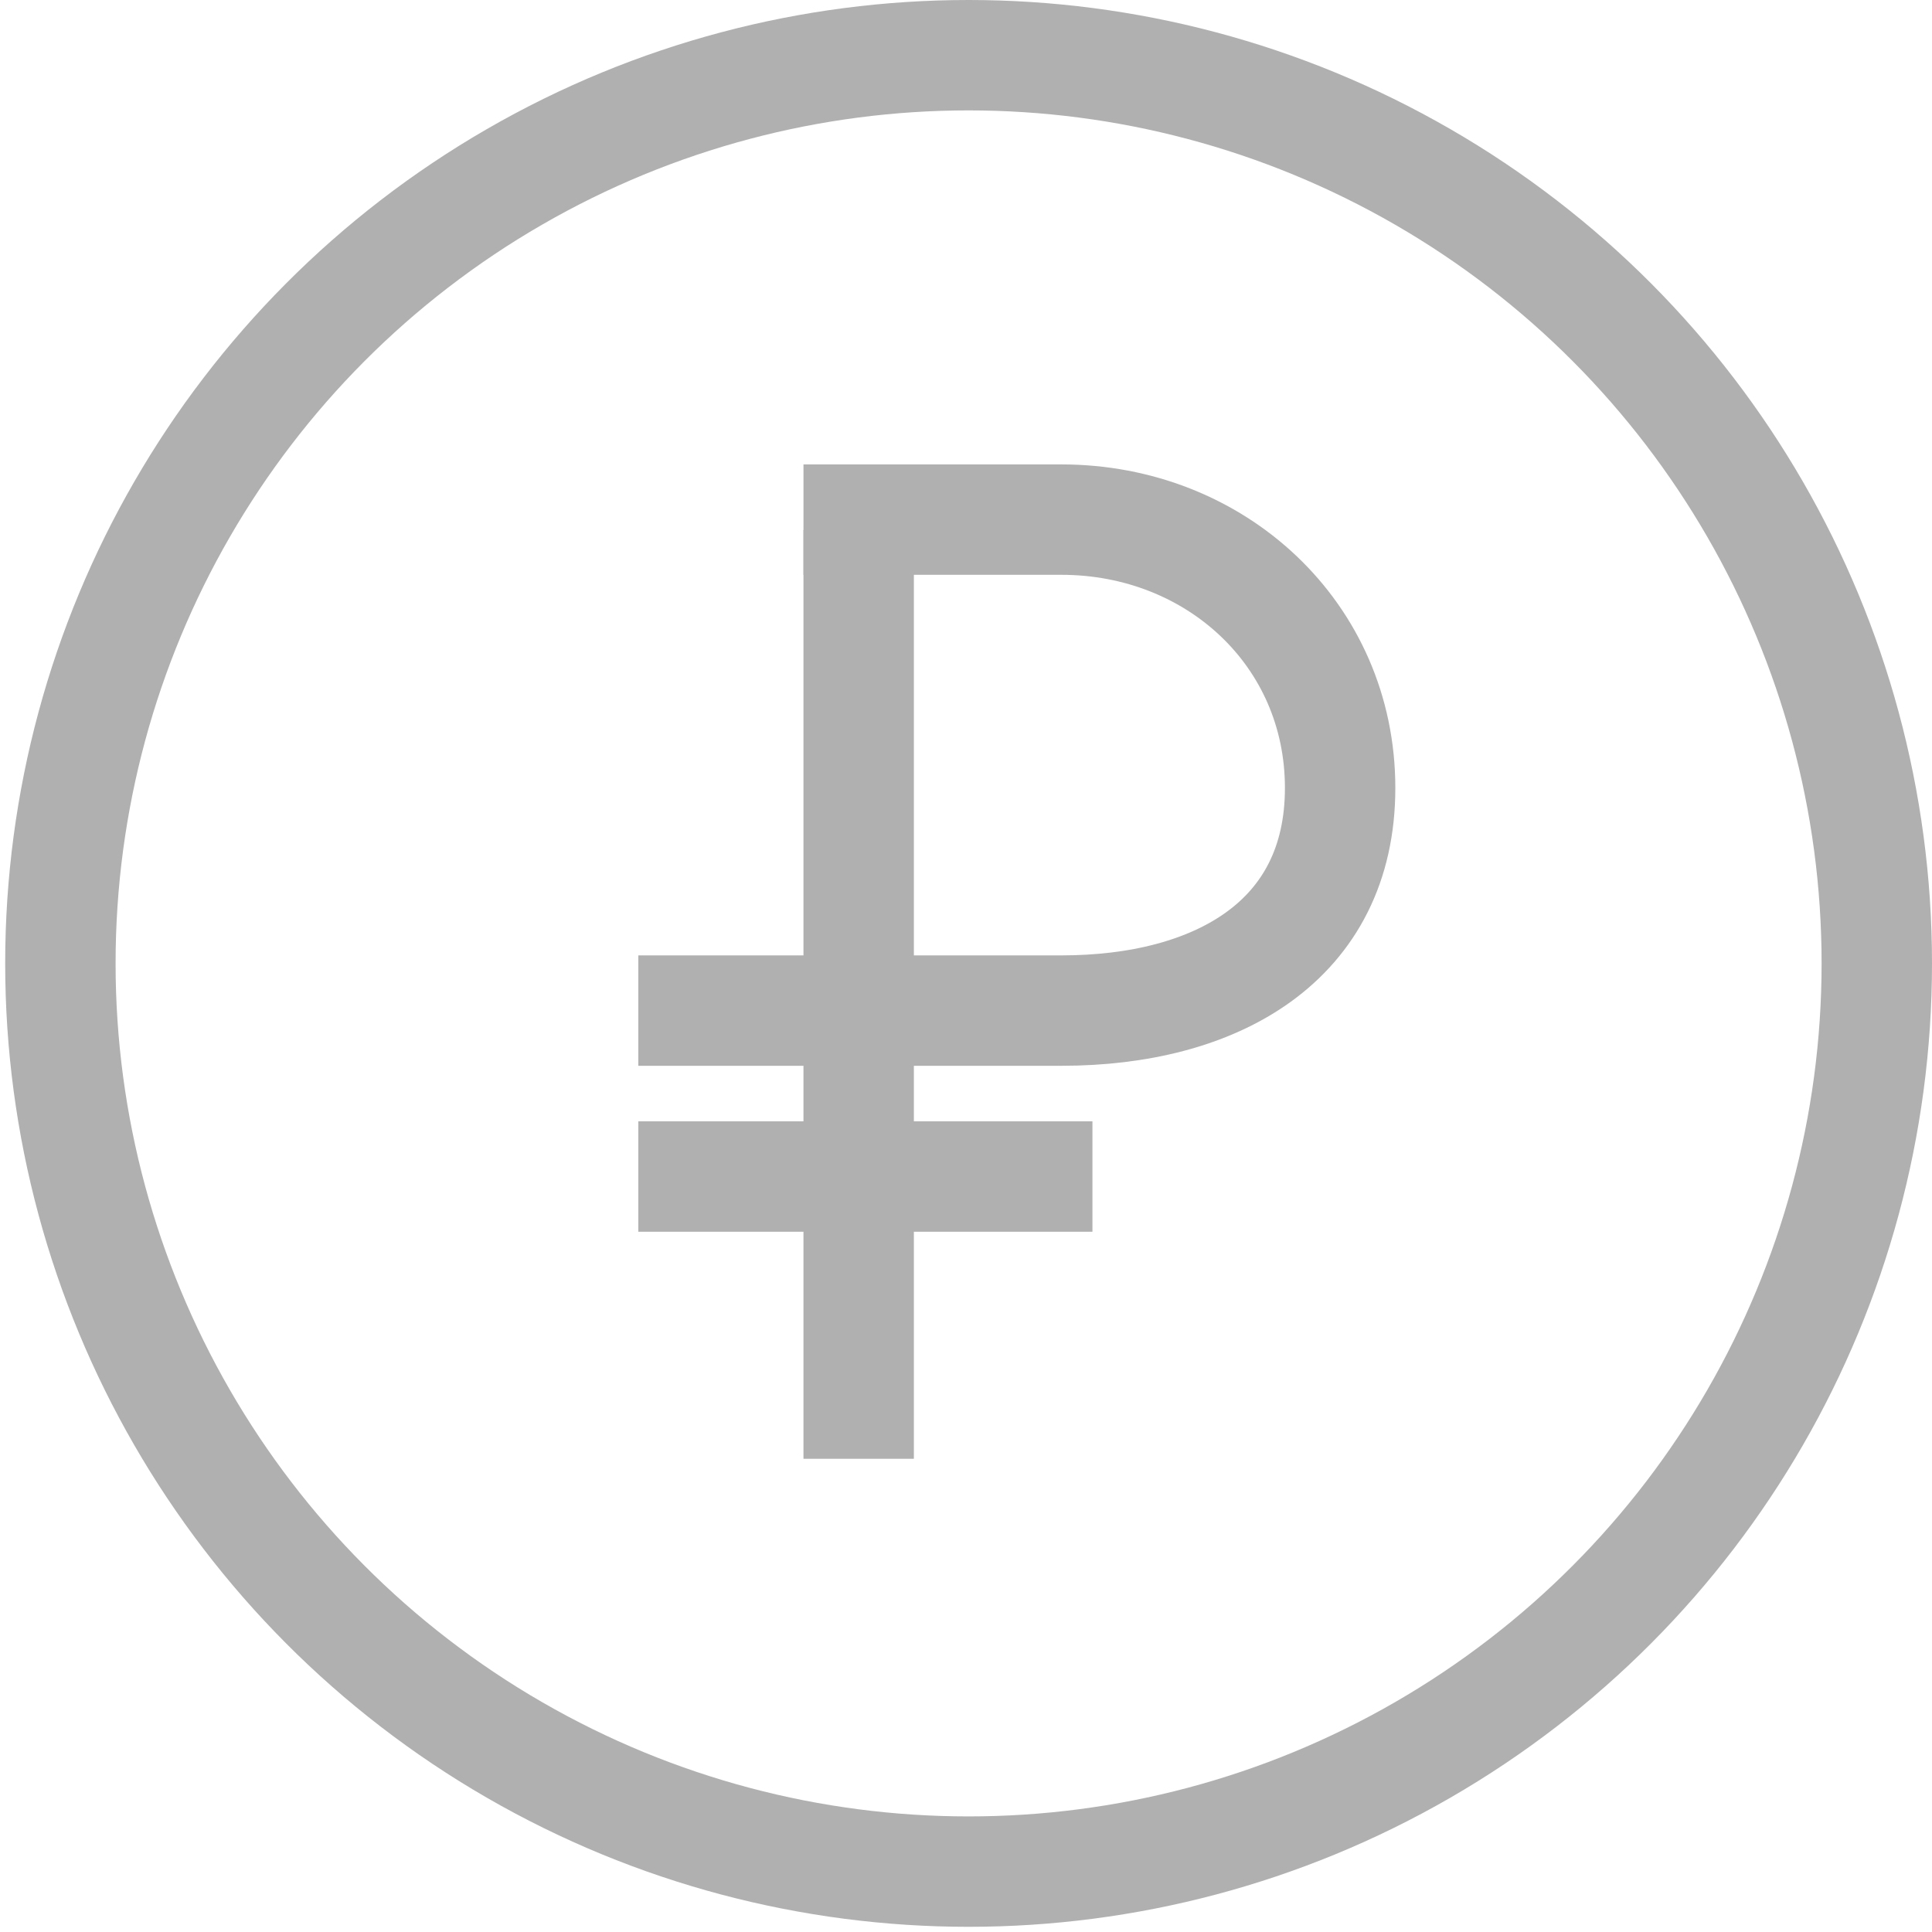
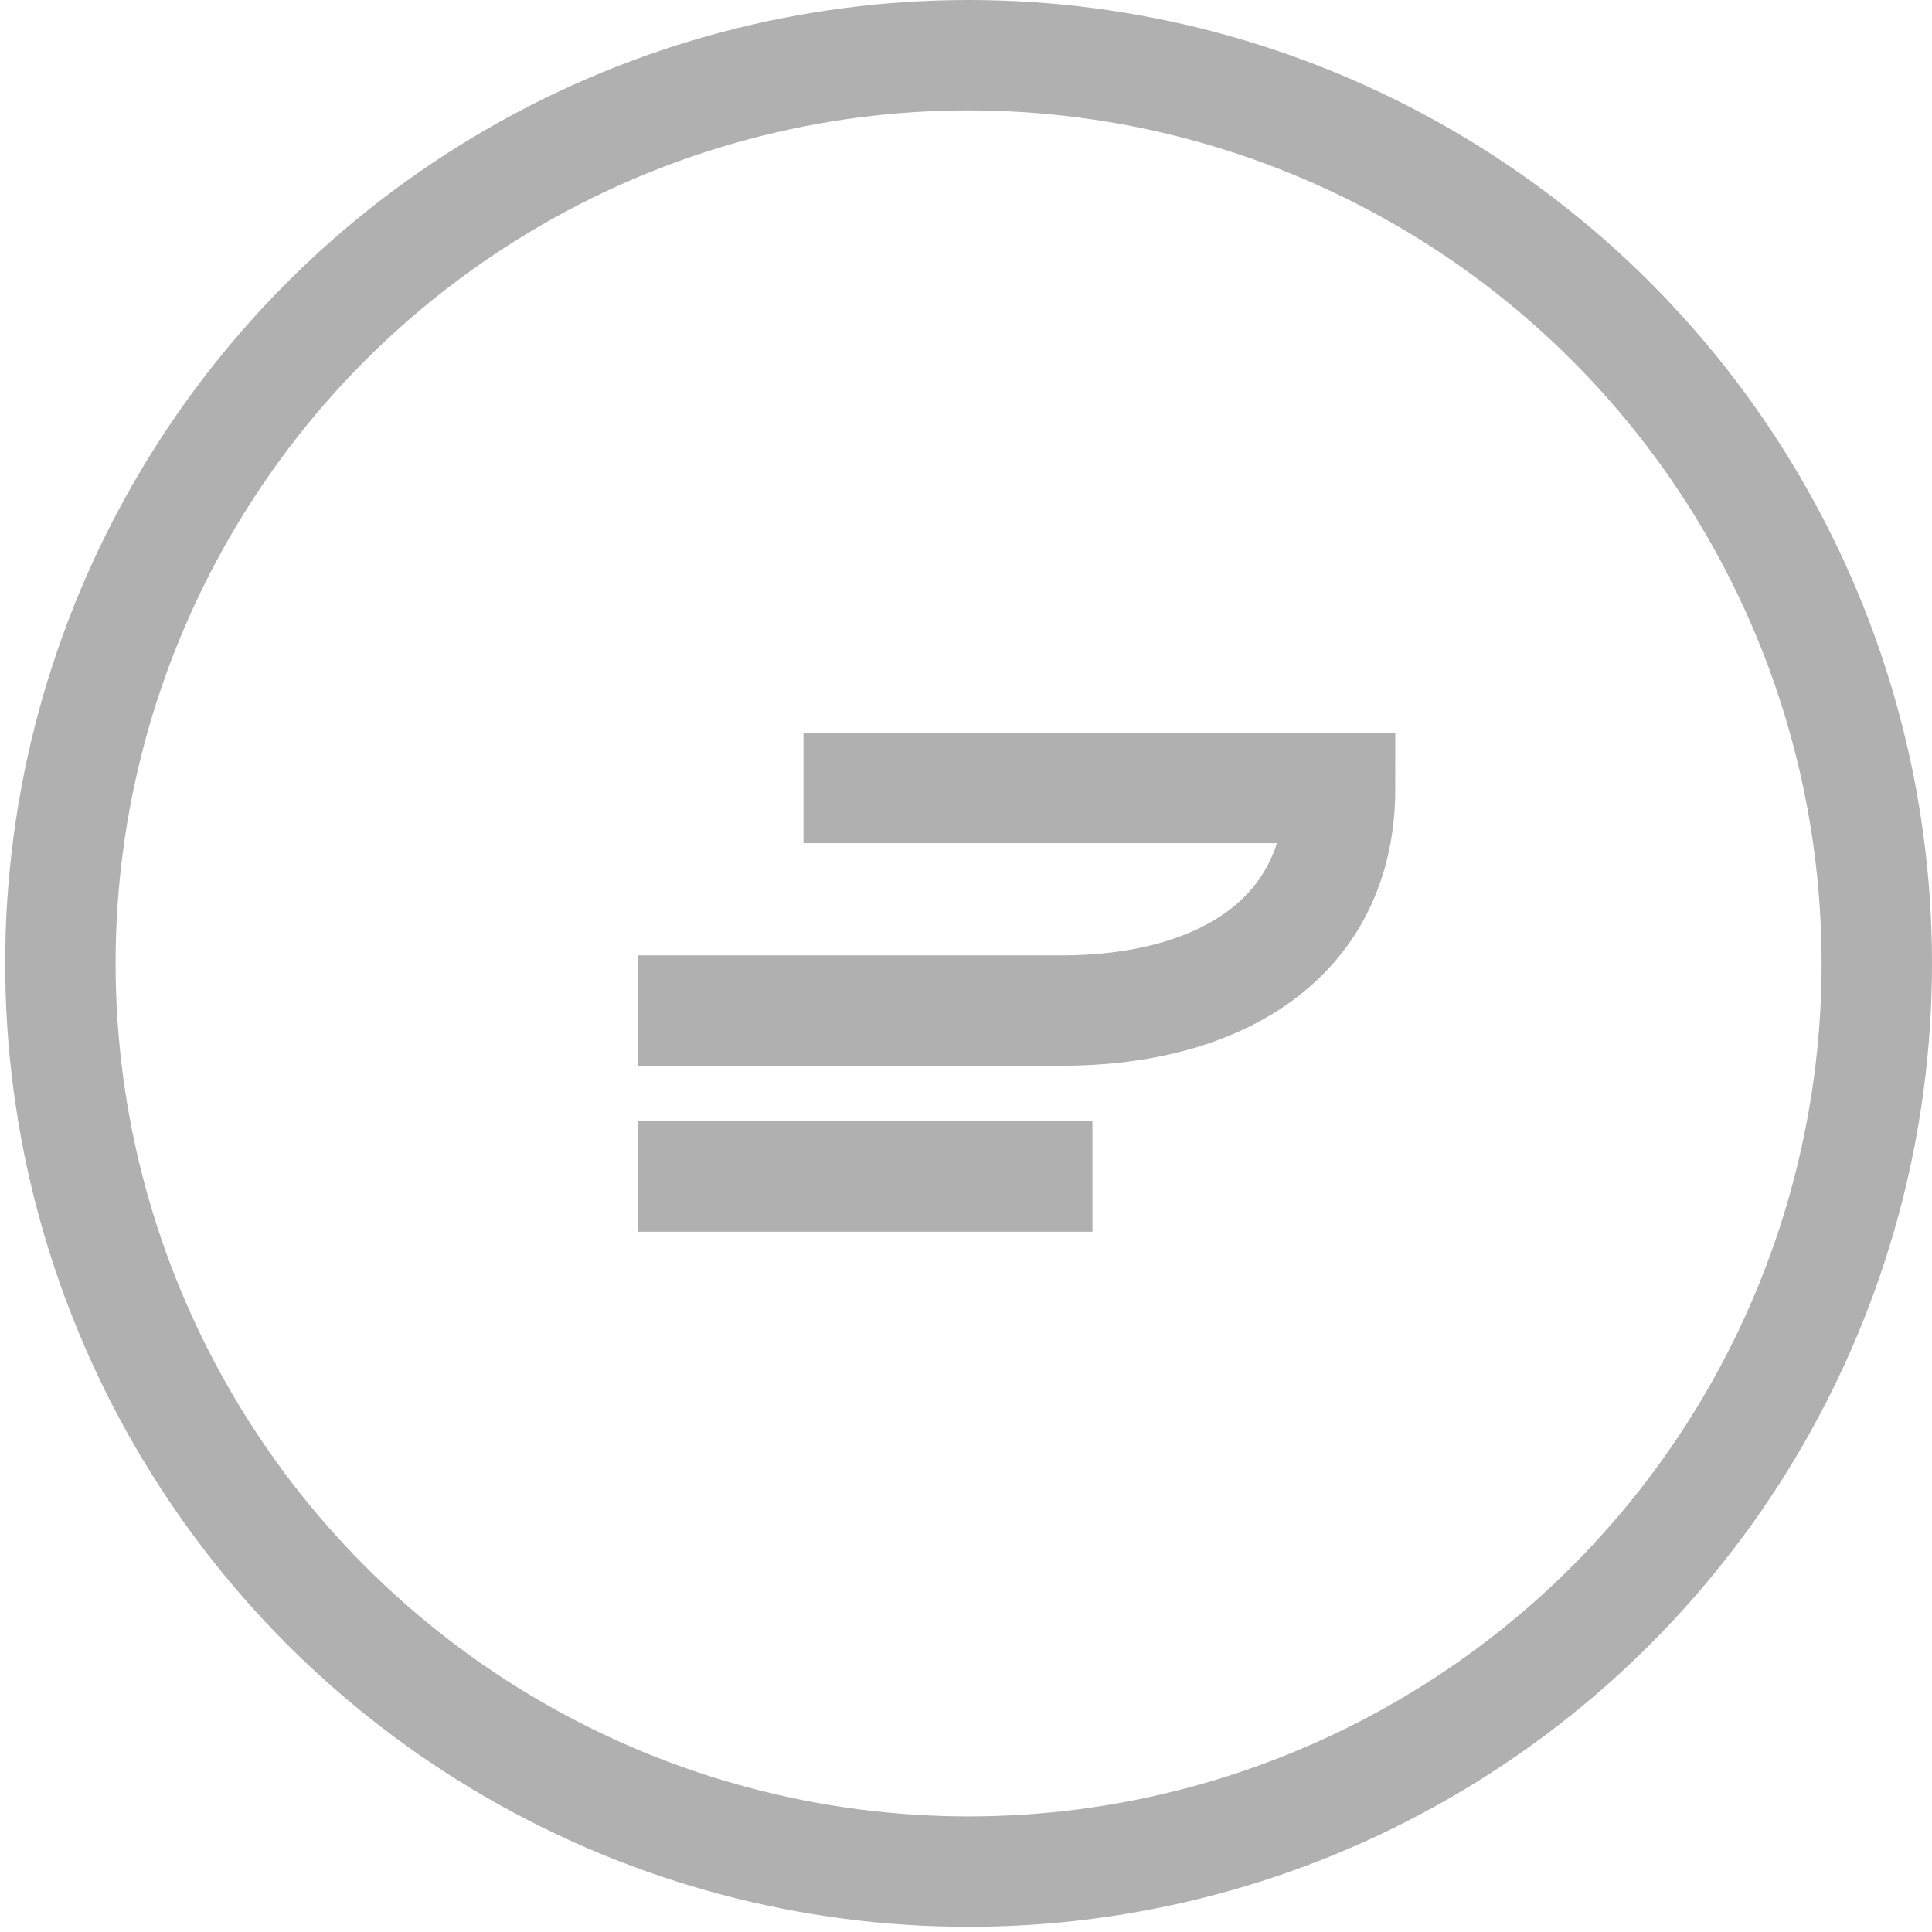
<svg xmlns="http://www.w3.org/2000/svg" width="105" height="105" viewBox="0 0 105 105" fill="none">
  <circle cx="52.641" cy="52.359" r="49.359" stroke="#B0B0B0" stroke-width="6" />
-   <line x1="46.667" y1="28.801" x2="46.667" y2="79.282" stroke="#B0B0B0" stroke-width="6" />
  <line x1="34.692" y1="63.942" x2="59.372" y2="63.942" stroke="#B0B0B0" stroke-width="6" />
-   <path d="M34.692 54.923H57.689C66.053 54.923 72.833 51.188 72.833 42.824C72.833 34.46 66.053 28.24 57.689 28.24H43.667" stroke="#B0B0B0" stroke-width="6" />
+   <path d="M34.692 54.923H57.689C66.053 54.923 72.833 51.188 72.833 42.824H43.667" stroke="#B0B0B0" stroke-width="6" />
</svg>